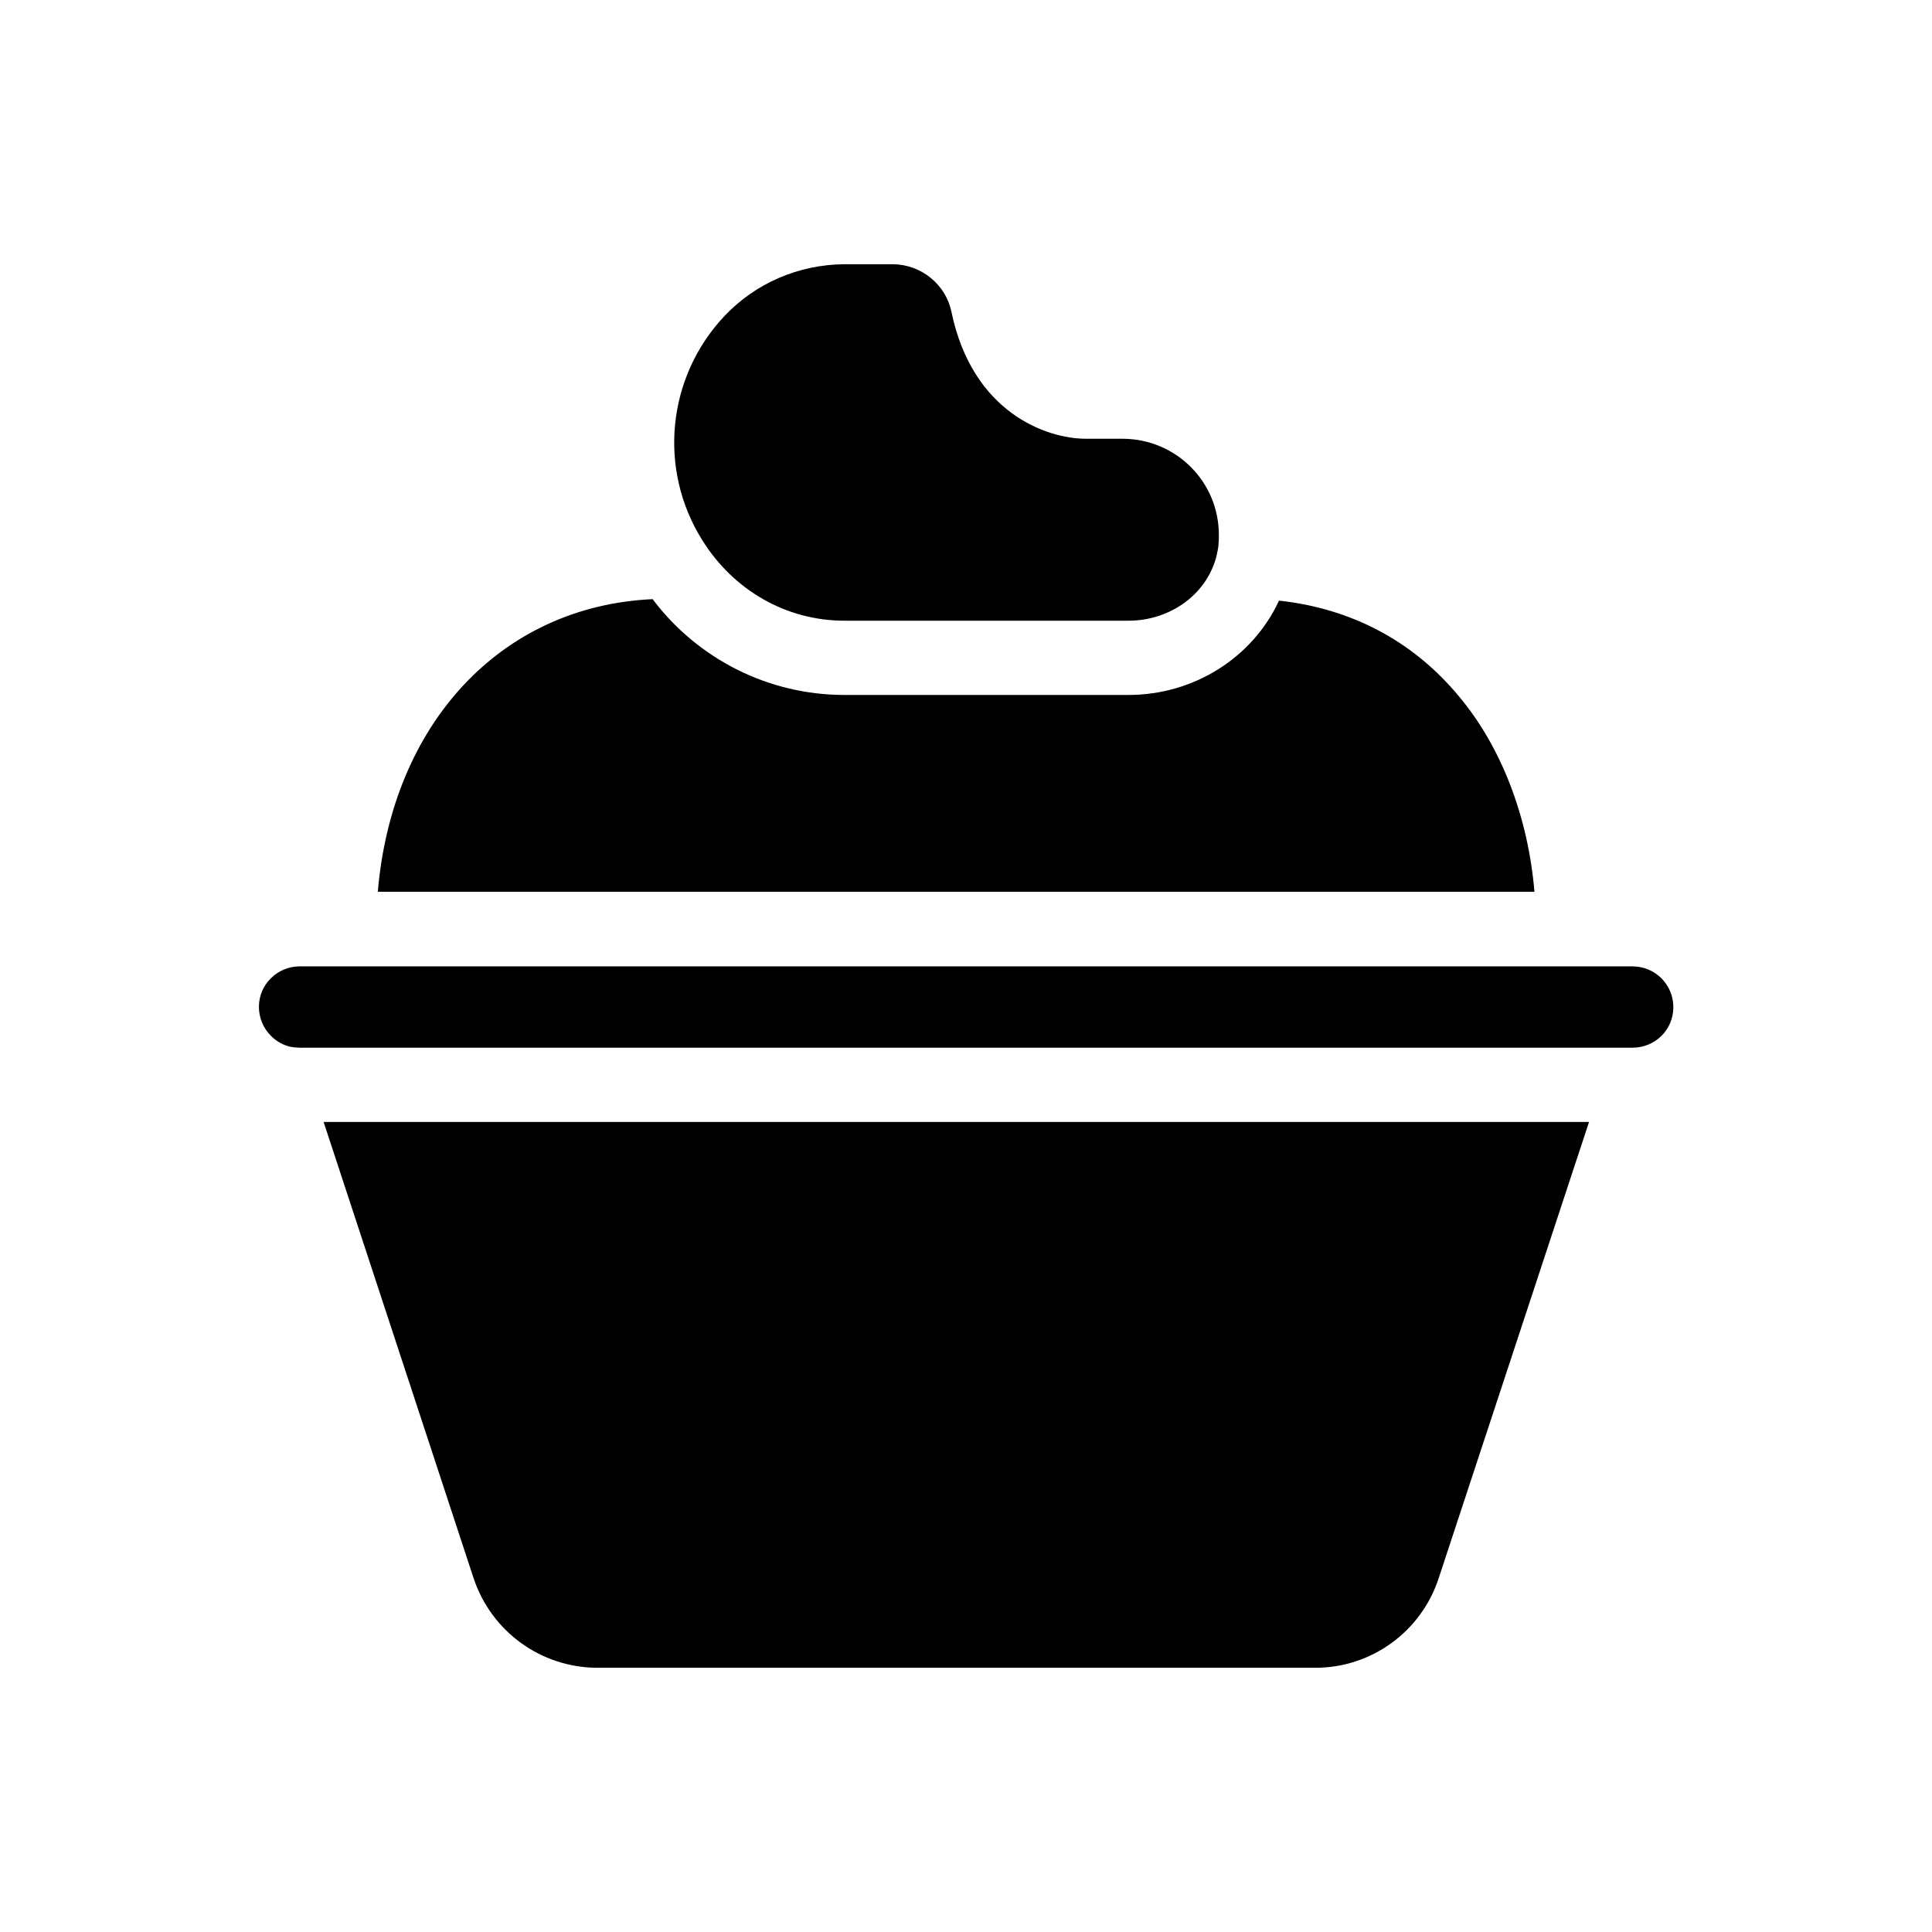
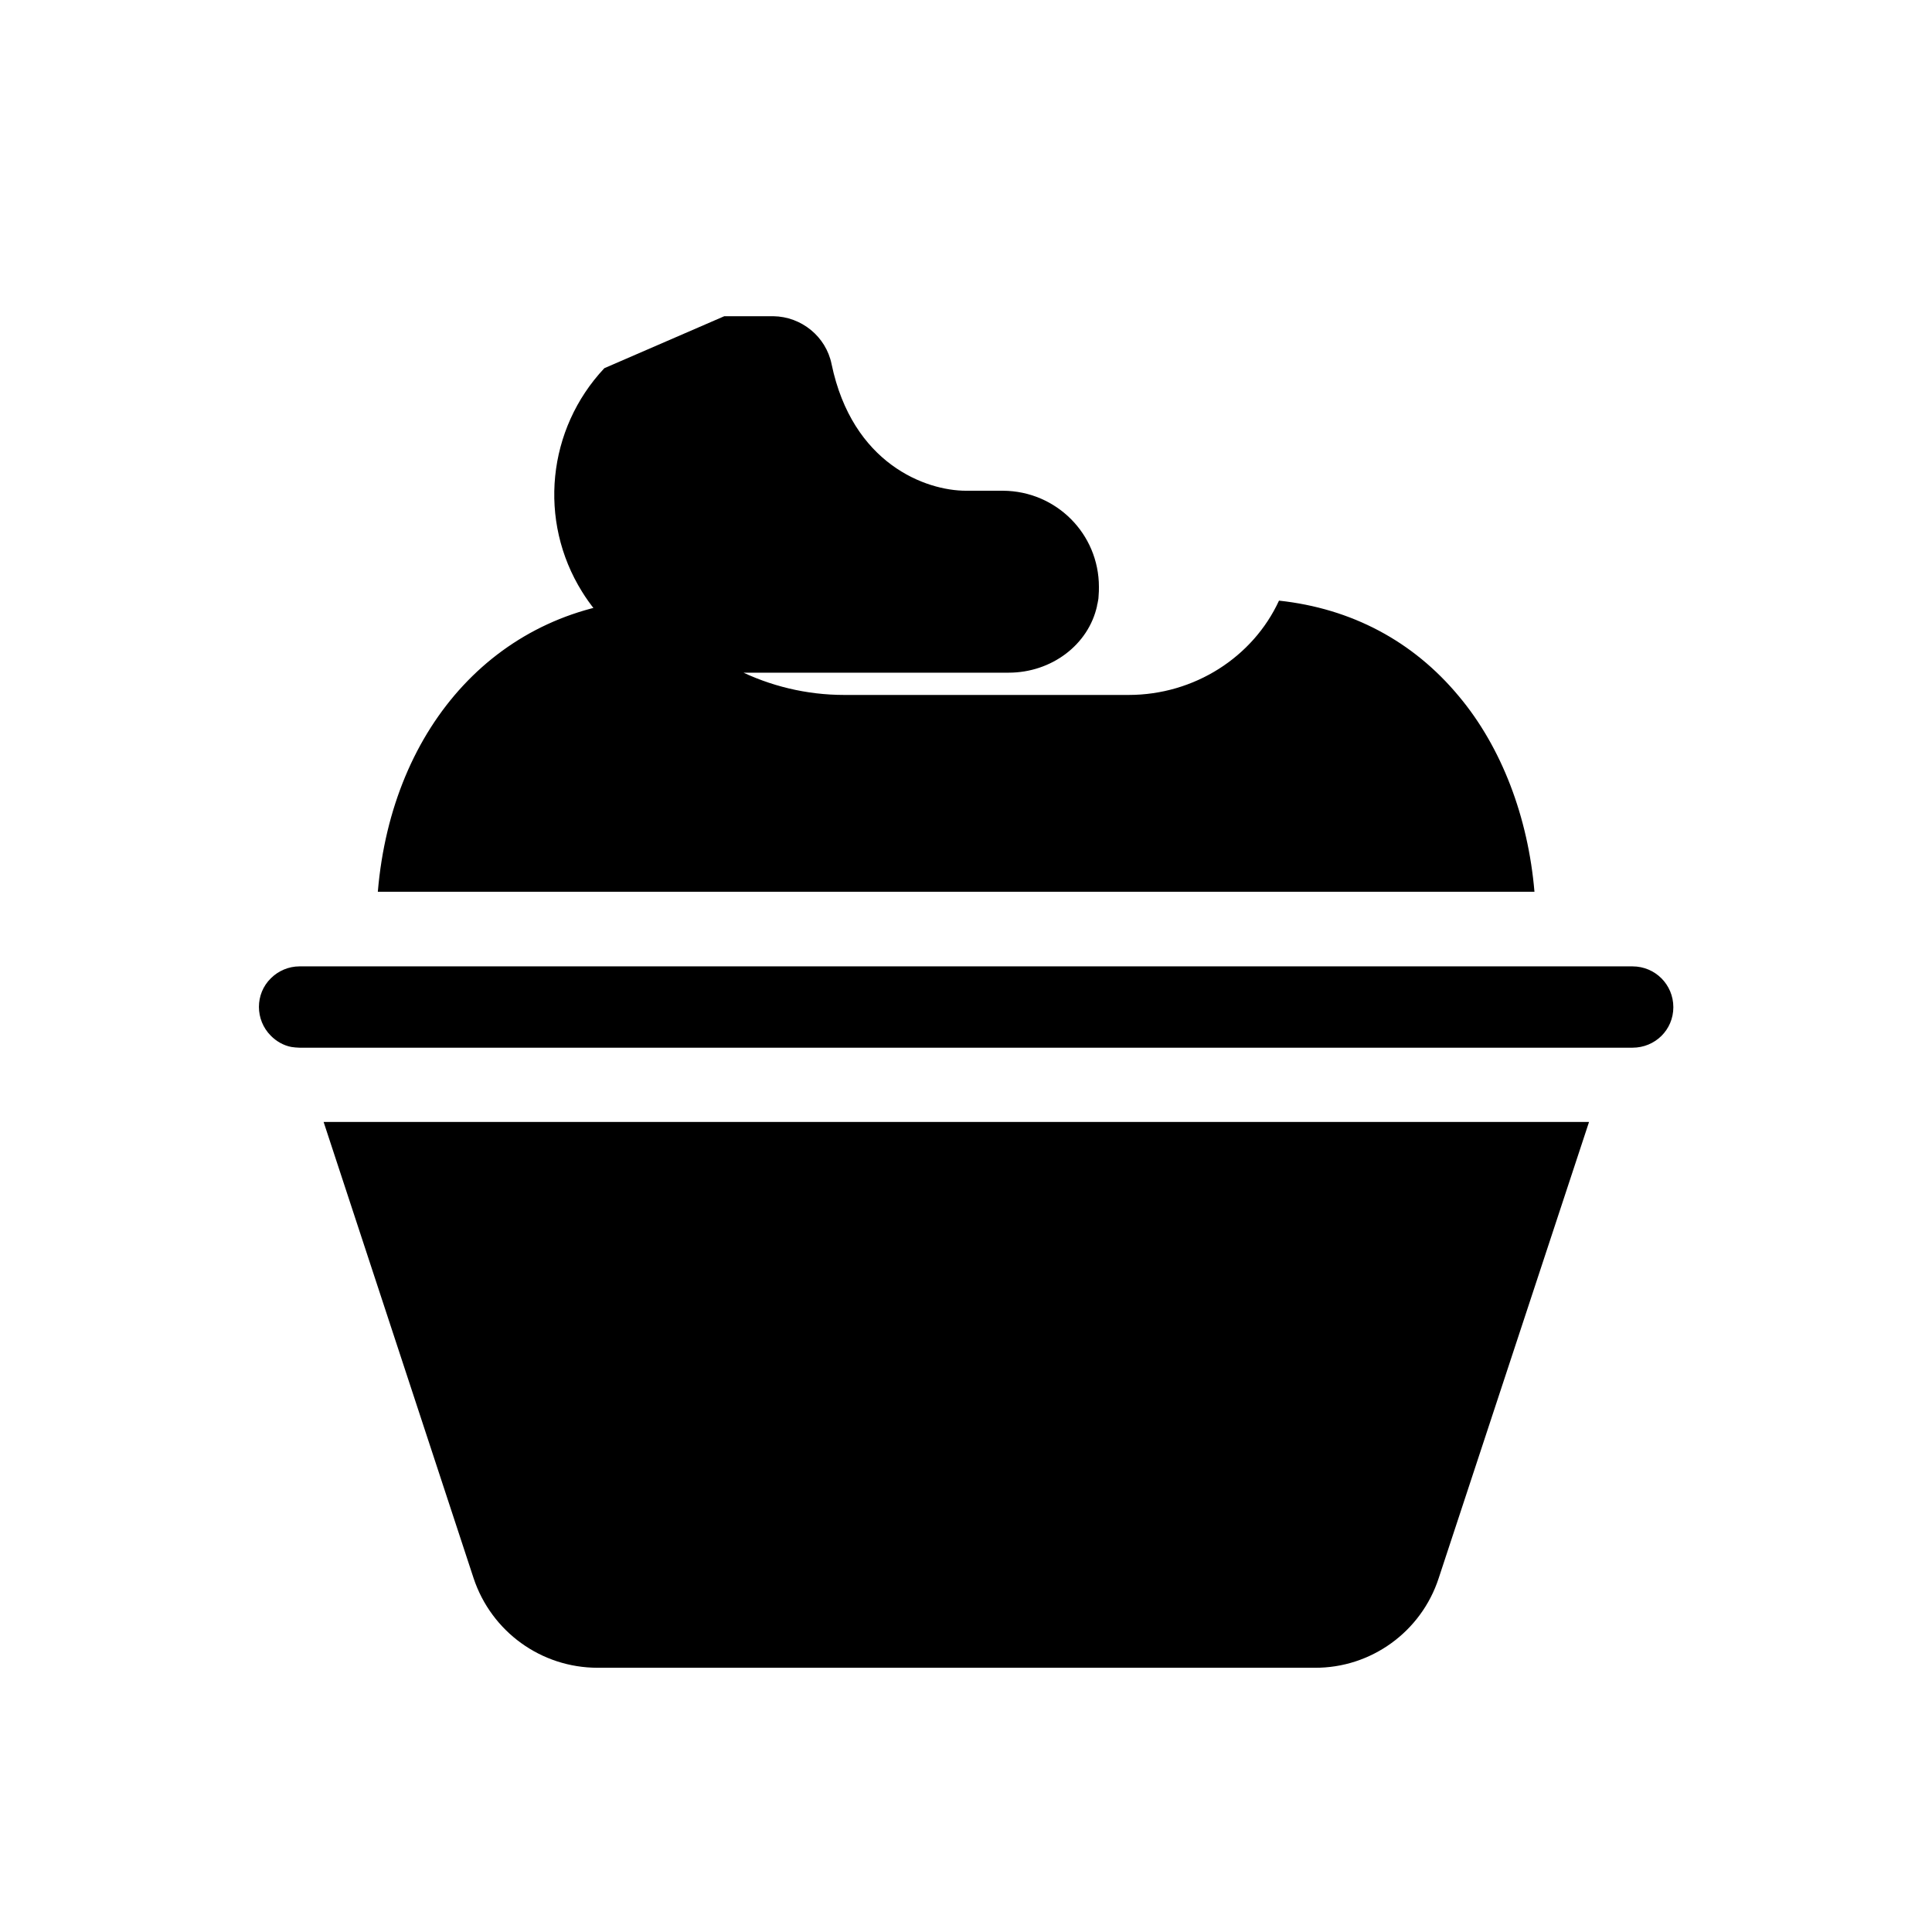
<svg xmlns="http://www.w3.org/2000/svg" fill="#000000" width="800px" height="800px" version="1.1" viewBox="144 144 512 512">
-   <path d="m335.94 227.8c8.266-8.758 19.68-13.676 31.785-13.777h12.988c7.477 0.098 13.973 5.41 15.449 12.695 5.512 26.469 24.992 33.555 35.621 33.555h9.84c14.07 0.098 25.387 11.414 25.387 25.484 0 0.688 0 1.574-0.098 2.559 0 0.688-0.195 1.277-0.297 1.969-0.098 0.195-0.098 0.297-0.098 0.492-2.262 10.332-12.102 17.711-23.418 17.711h-75.375c-15.254 0-29.324-7.969-37.688-21.453-11.711-18.789-9.254-43.094 5.902-59.234zm-18.992 74.98c12.004 15.941 30.801 25.387 50.773 25.387h75.375c17.418 0 32.965-10.035 39.852-24.992 19.188 2.066 35.523 10.727 47.625 25.289 11.414 13.578 18.402 32.176 20.074 51.855l-306.52 0.004c3.738-44.281 32.375-75.672 72.816-77.543zm208.31 259.48c-4.625 14.168-17.91 23.812-32.867 23.715h-190.01c-14.957 0-28.141-9.543-32.867-23.715l-39.754-120.93h335.35zm51.367-140.61h-353.26c-0.688 0-1.477-0.098-2.164-0.195-2.066-0.395-3.938-1.477-5.41-2.953-4.231-4.231-4.231-11.121 0-15.254 1.969-1.969 4.723-3.148 7.578-3.148h353.26c6.004 0 10.824 4.82 10.824 10.824-0.008 6-4.828 10.727-10.828 10.727z" />
+   <path d="m335.94 227.8h12.988c7.477 0.098 13.973 5.41 15.449 12.695 5.512 26.469 24.992 33.555 35.621 33.555h9.84c14.07 0.098 25.387 11.414 25.387 25.484 0 0.688 0 1.574-0.098 2.559 0 0.688-0.195 1.277-0.297 1.969-0.098 0.195-0.098 0.297-0.098 0.492-2.262 10.332-12.102 17.711-23.418 17.711h-75.375c-15.254 0-29.324-7.969-37.688-21.453-11.711-18.789-9.254-43.094 5.902-59.234zm-18.992 74.98c12.004 15.941 30.801 25.387 50.773 25.387h75.375c17.418 0 32.965-10.035 39.852-24.992 19.188 2.066 35.523 10.727 47.625 25.289 11.414 13.578 18.402 32.176 20.074 51.855l-306.52 0.004c3.738-44.281 32.375-75.672 72.816-77.543zm208.31 259.48c-4.625 14.168-17.91 23.812-32.867 23.715h-190.01c-14.957 0-28.141-9.543-32.867-23.715l-39.754-120.93h335.35zm51.367-140.61h-353.26c-0.688 0-1.477-0.098-2.164-0.195-2.066-0.395-3.938-1.477-5.41-2.953-4.231-4.231-4.231-11.121 0-15.254 1.969-1.969 4.723-3.148 7.578-3.148h353.26c6.004 0 10.824 4.82 10.824 10.824-0.008 6-4.828 10.727-10.828 10.727z" />
</svg>